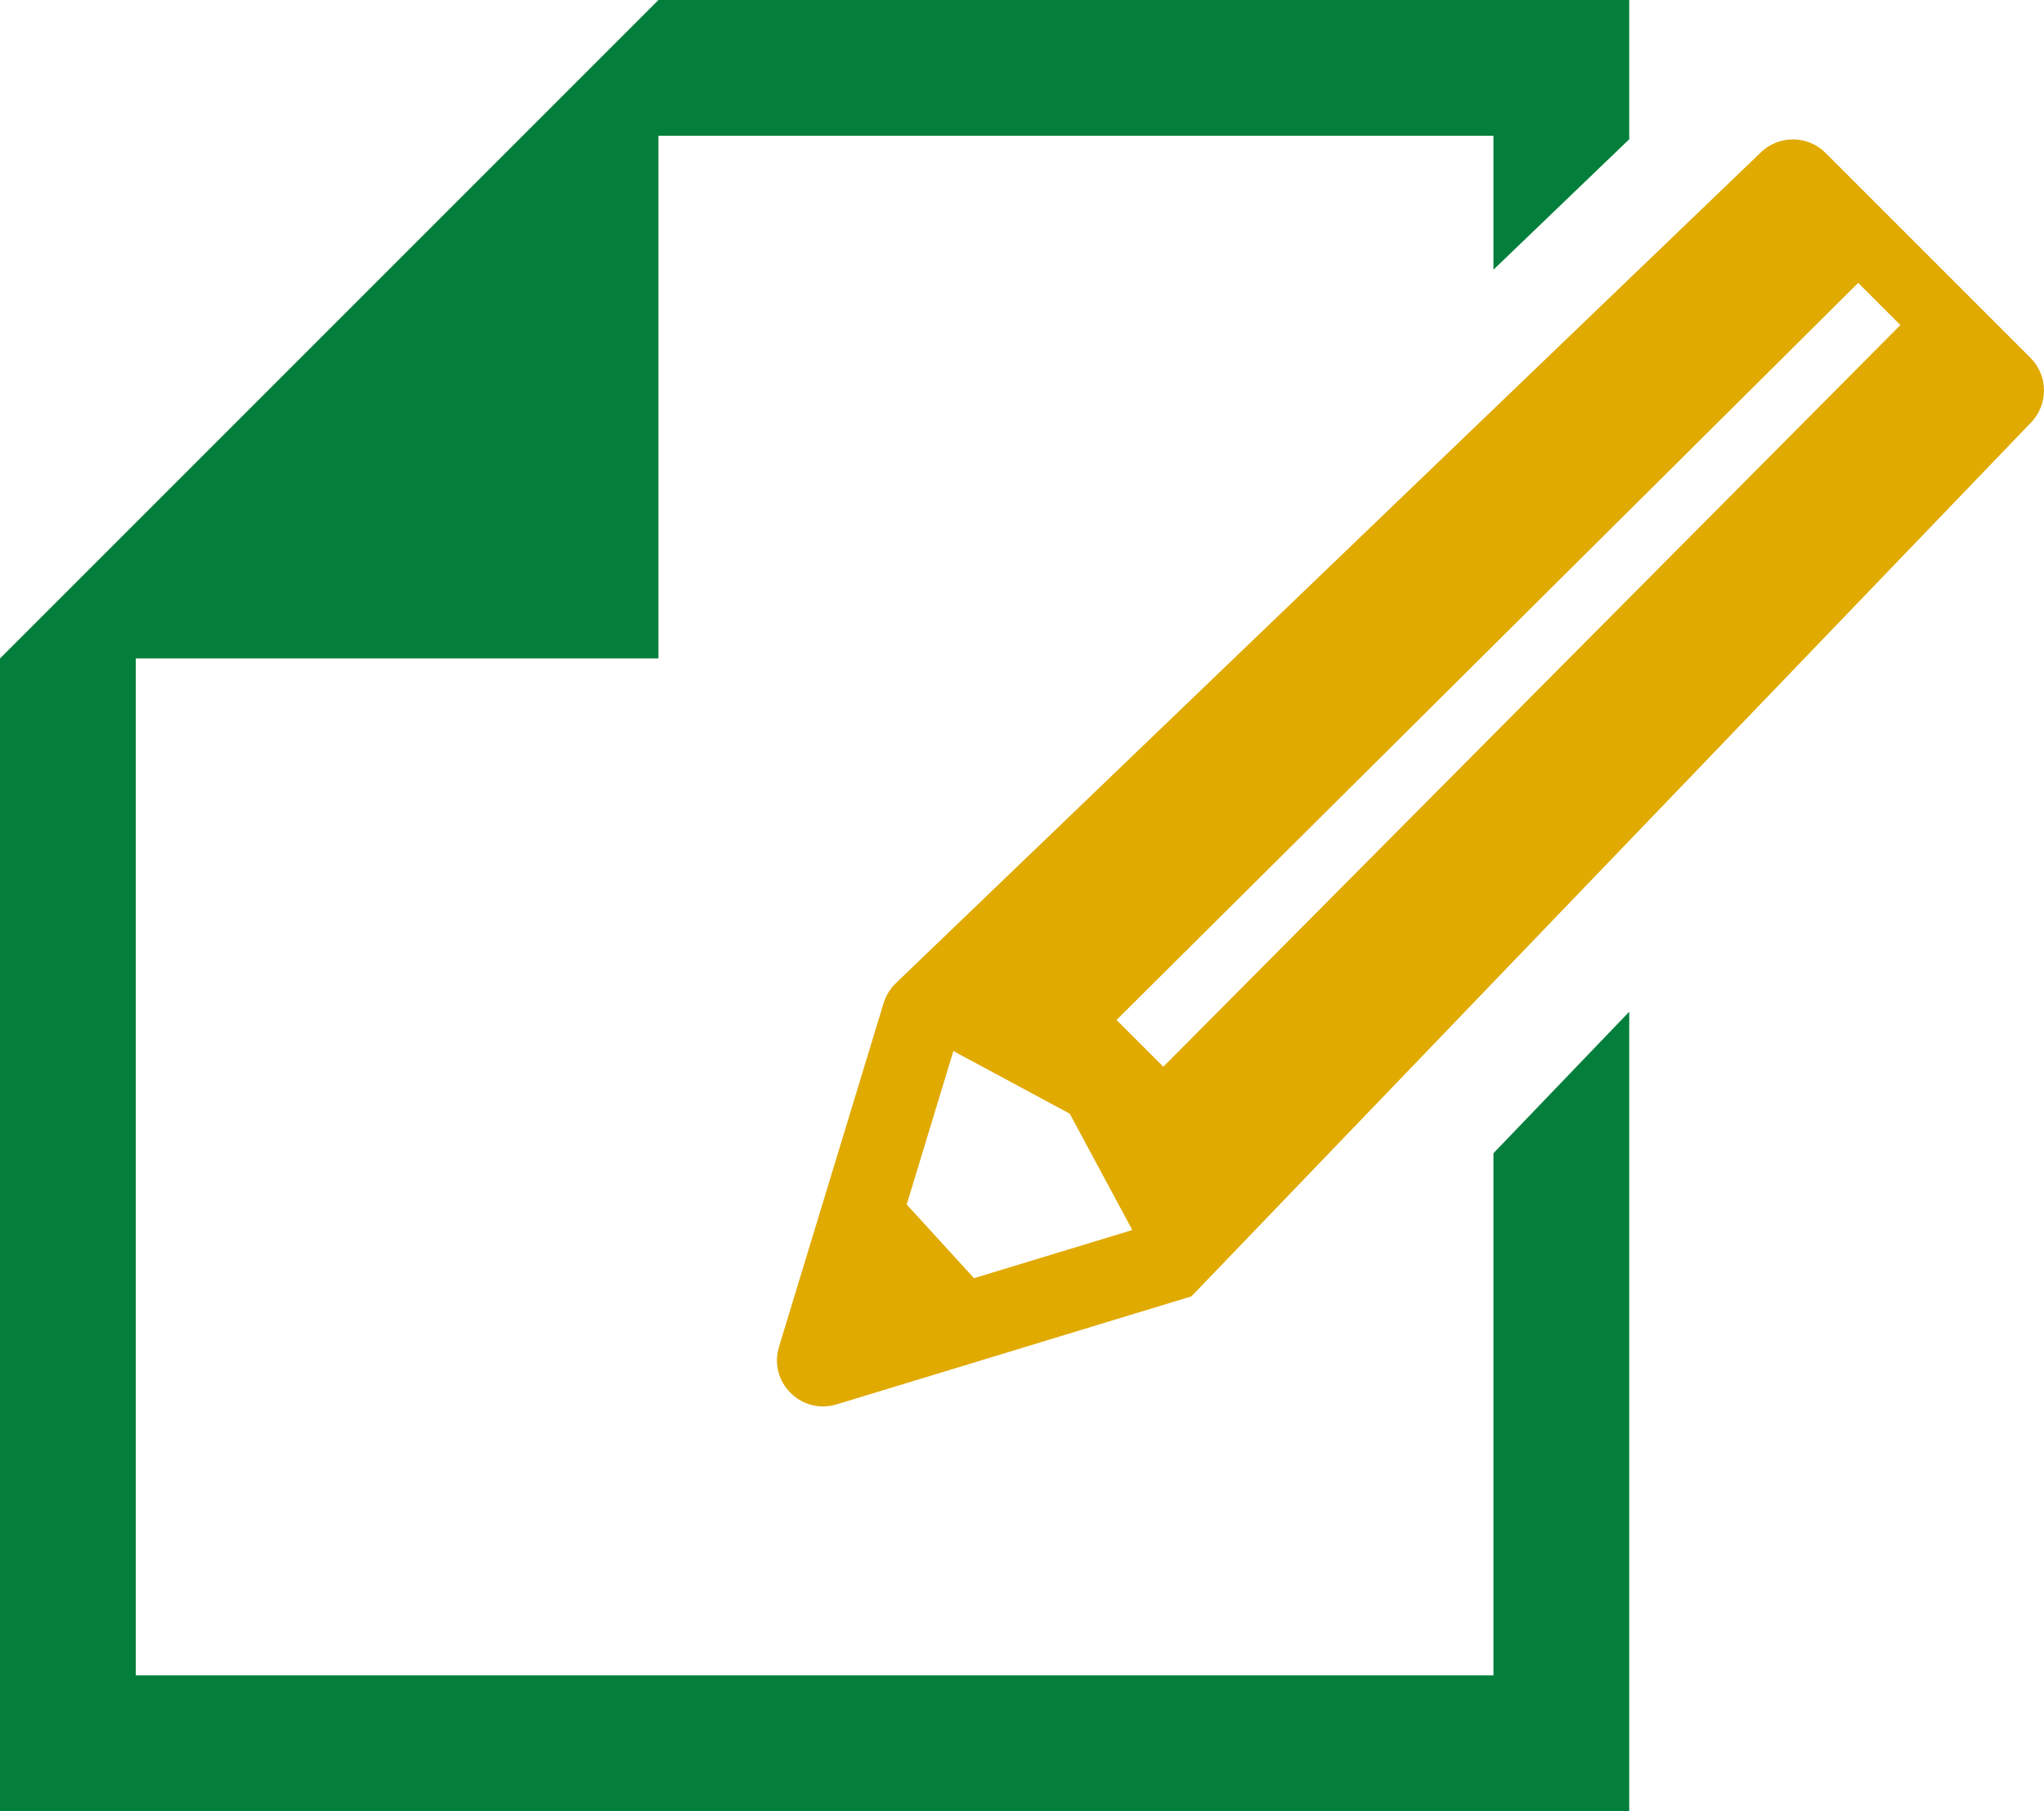
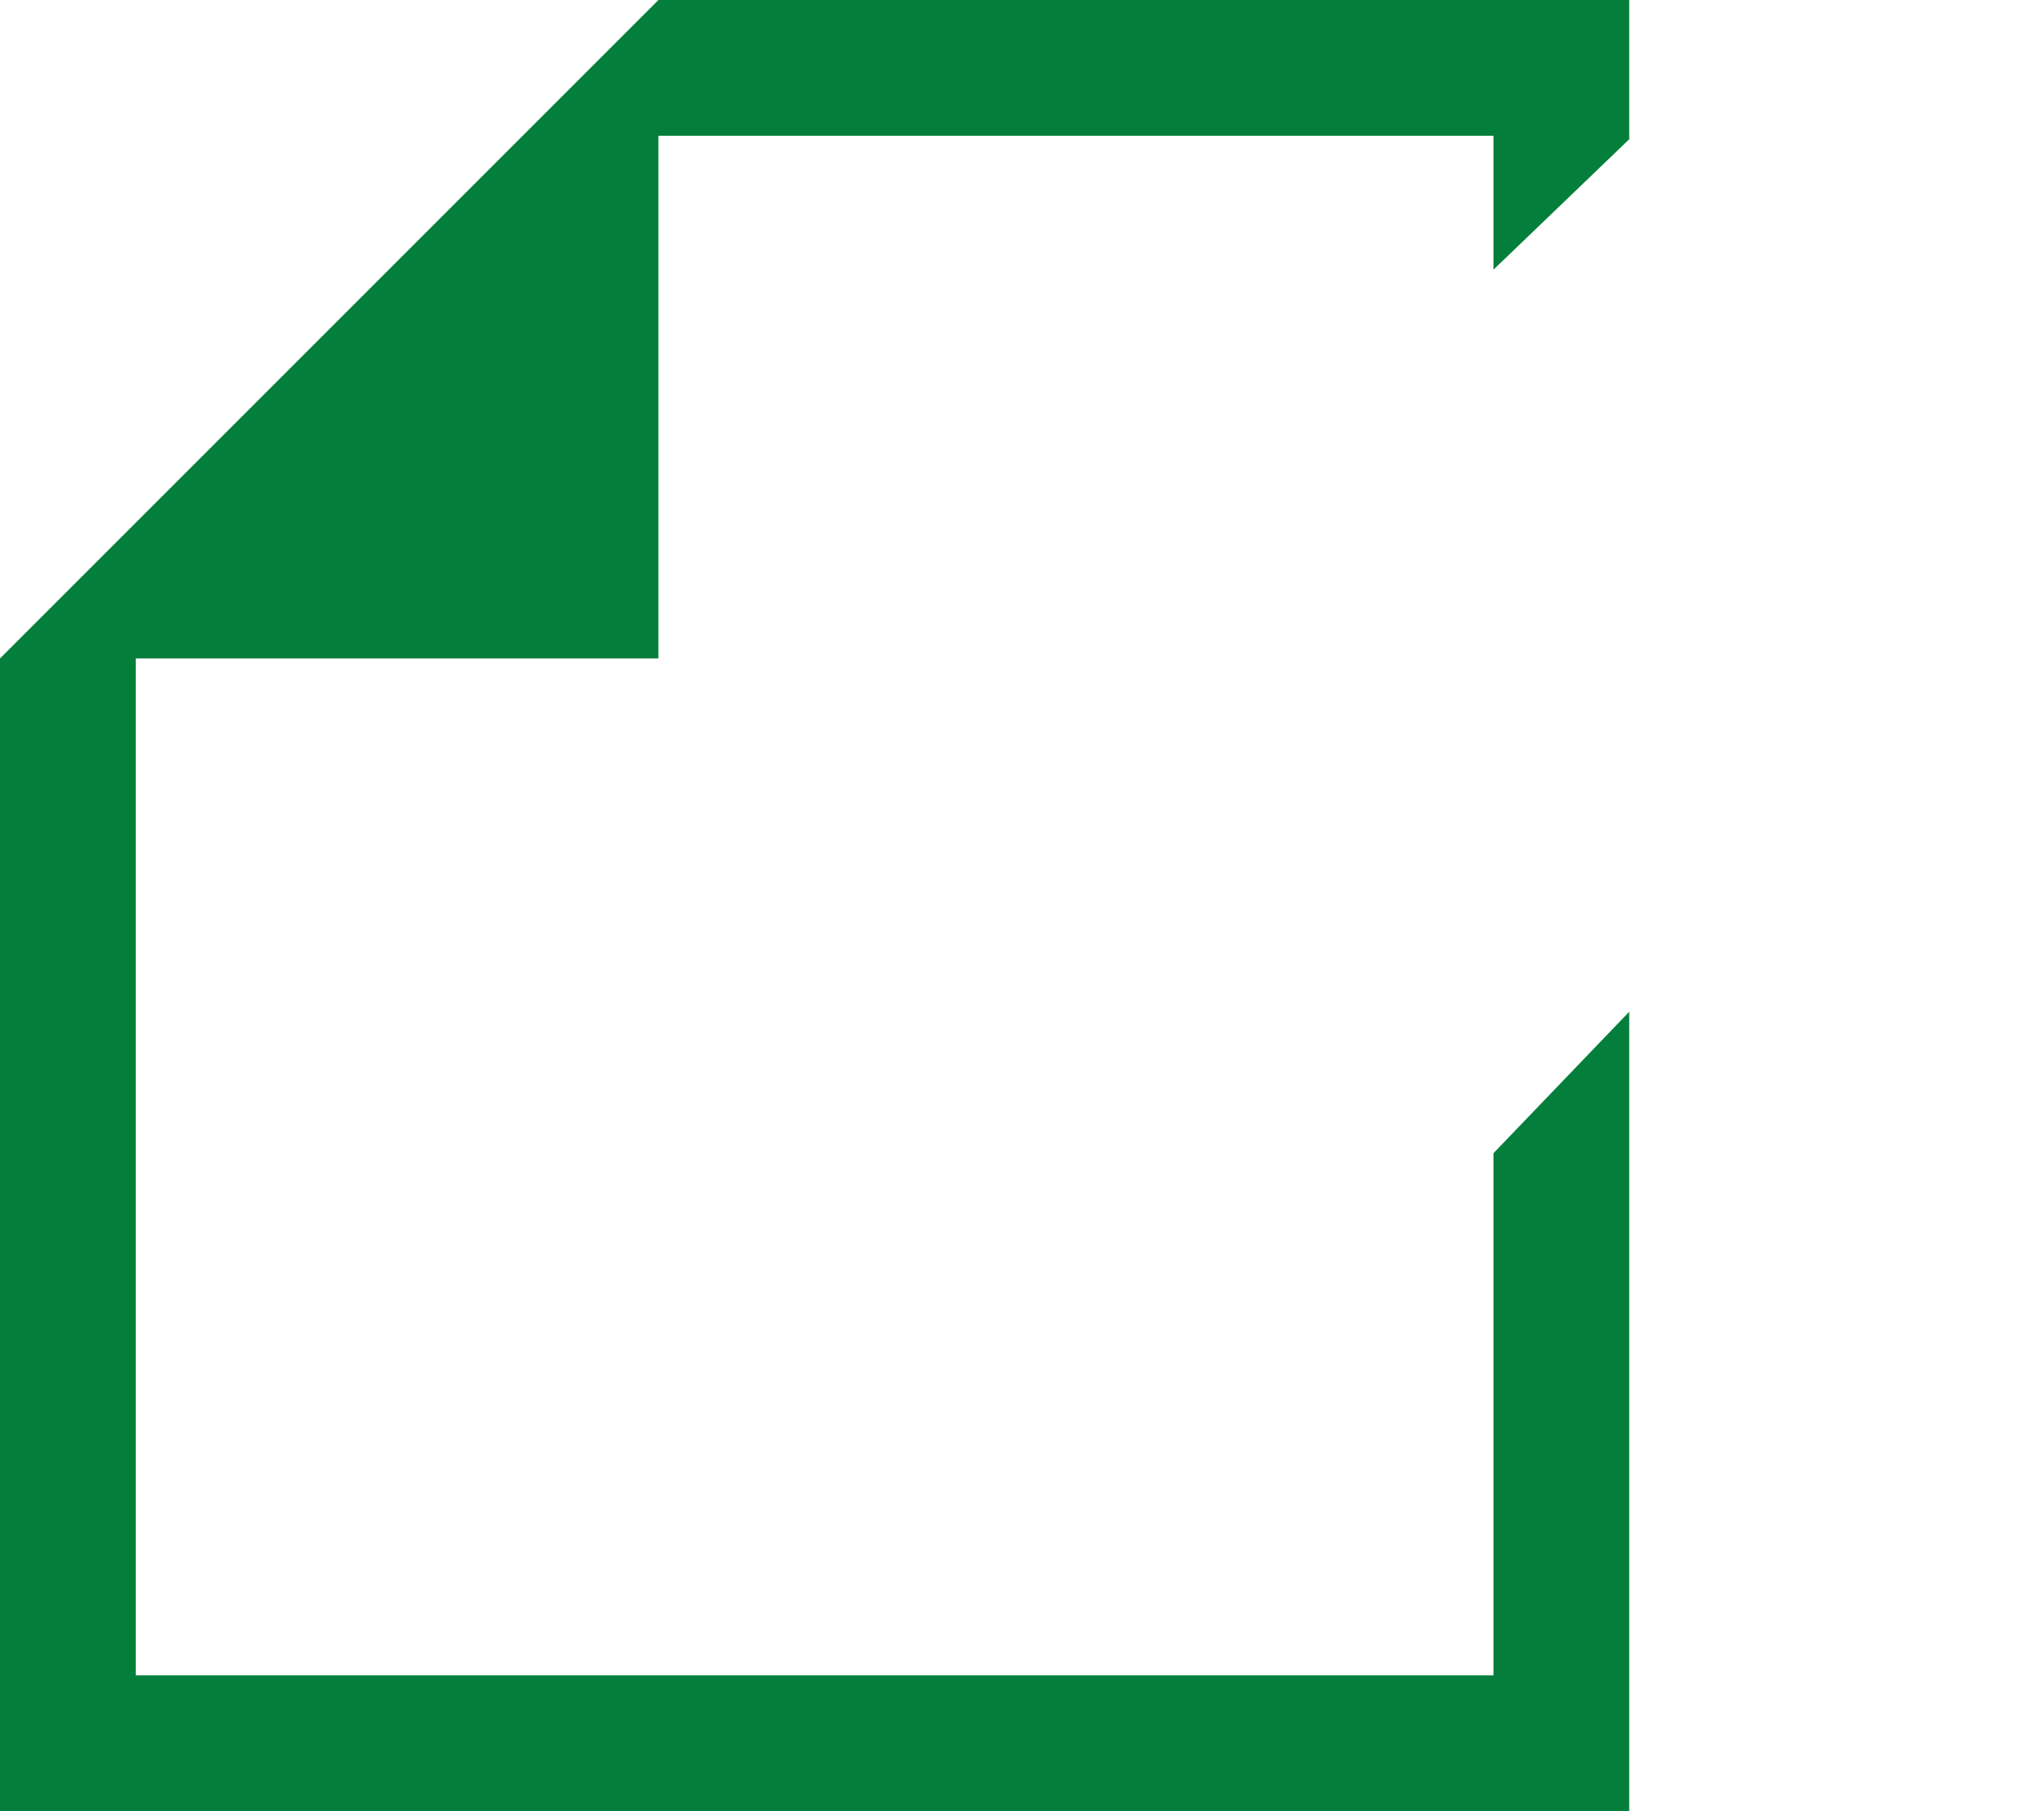
<svg xmlns="http://www.w3.org/2000/svg" id="_レイヤー_2" data-name="レイヤー 2" viewBox="0 0 164.25 145.54">
  <defs>
    <style>
      .cls-1 {
        fill: #037f3b;
      }

      .cls-2 {
        fill: #e0aa00;
      }
    </style>
  </defs>
  <g id="_レイヤー_1-2" data-name="レイヤー 1">
    <g>
      <polygon class="cls-1" points="120.01 134.63 10.91 134.63 10.91 52.91 52.91 52.91 52.91 10.91 120.01 10.91 120.01 21.67 130.92 11.19 130.92 0 52.91 0 10.91 42 0 52.91 0 145.54 130.92 145.54 130.92 81.3 120.01 92.67 120.01 134.63" />
-       <path class="cls-2" d="M163.16,28.75l-16.46-16.46c-1.45-1.45-3.8-1.45-5.25,0l-69.51,66.76c-.43.43-.75.96-.93,1.54l-8.41,27.63c-.87,2.84,1.79,5.5,4.63,4.63l28.51-8.68,67.42-70.17c1.45-1.45,1.45-3.8,0-5.25ZM78.27,102.71l-5.41-5.92,3.75-12.33,9.35,5.03,5.03,9.35-12.72,3.87ZM152.71,26.12l-59.23,59.6-3.76-3.76,59.6-59.23,3.38,3.38s0,0,0,0Z" />
    </g>
  </g>
</svg>